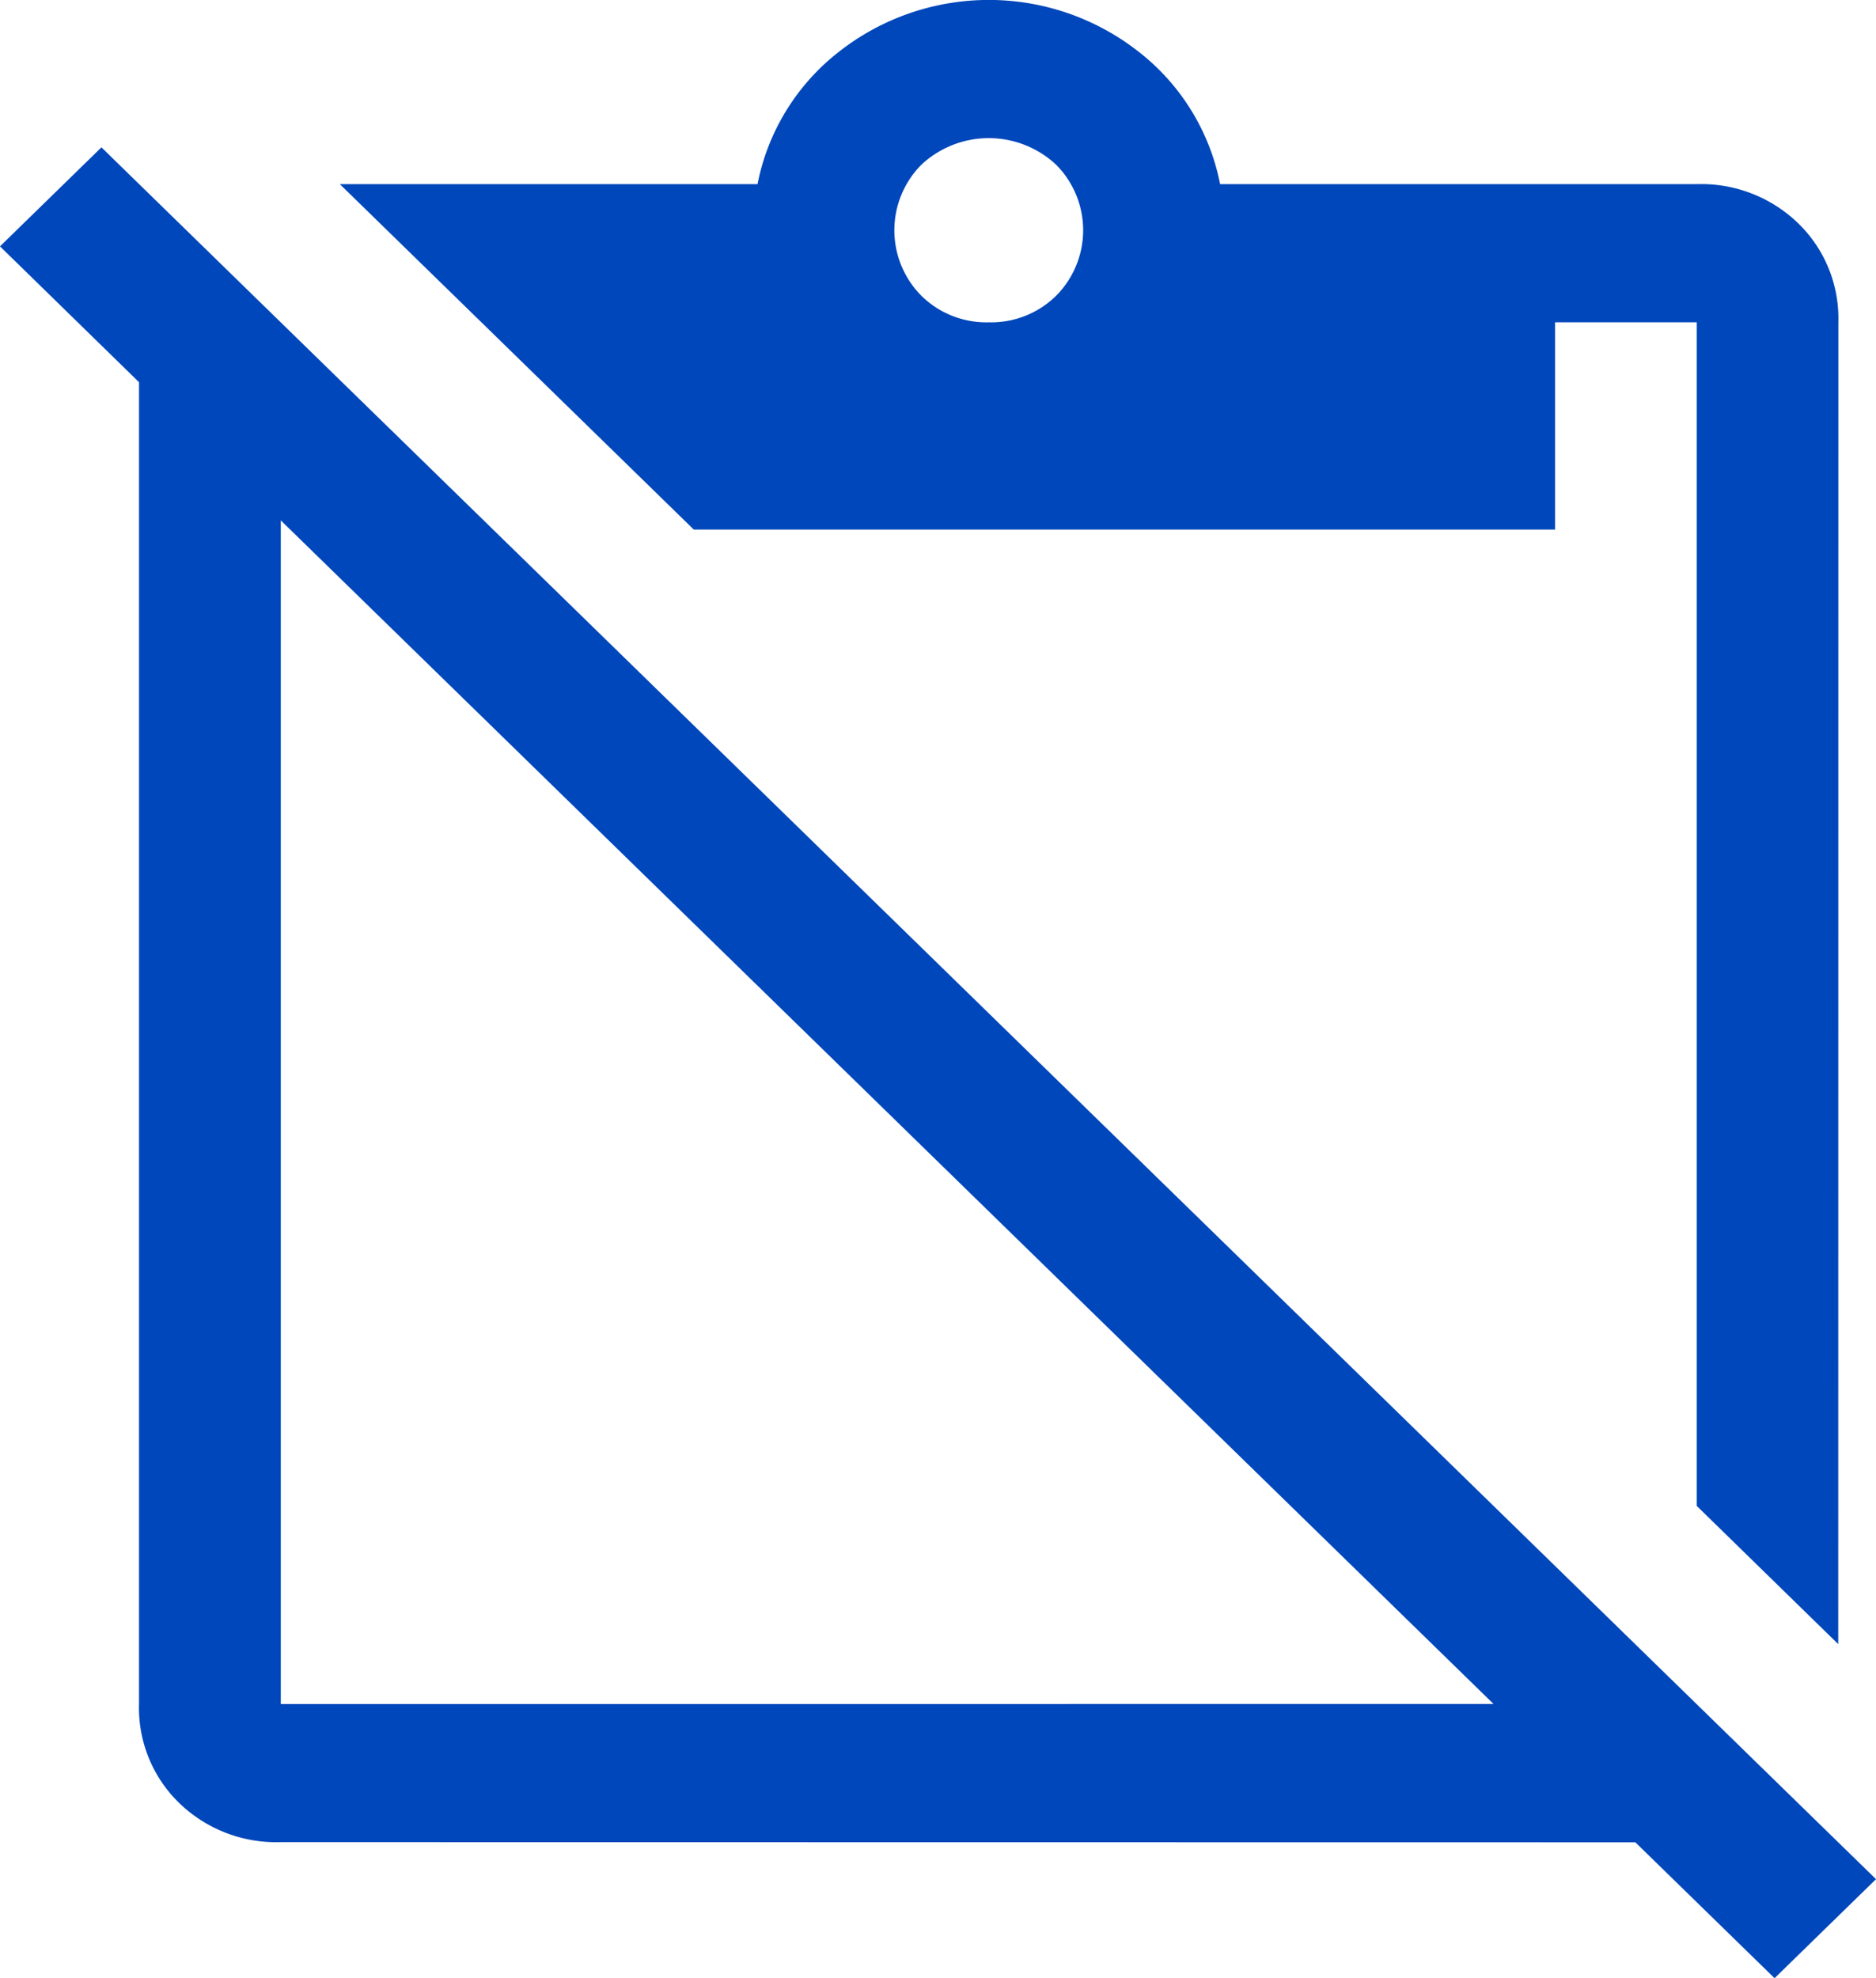
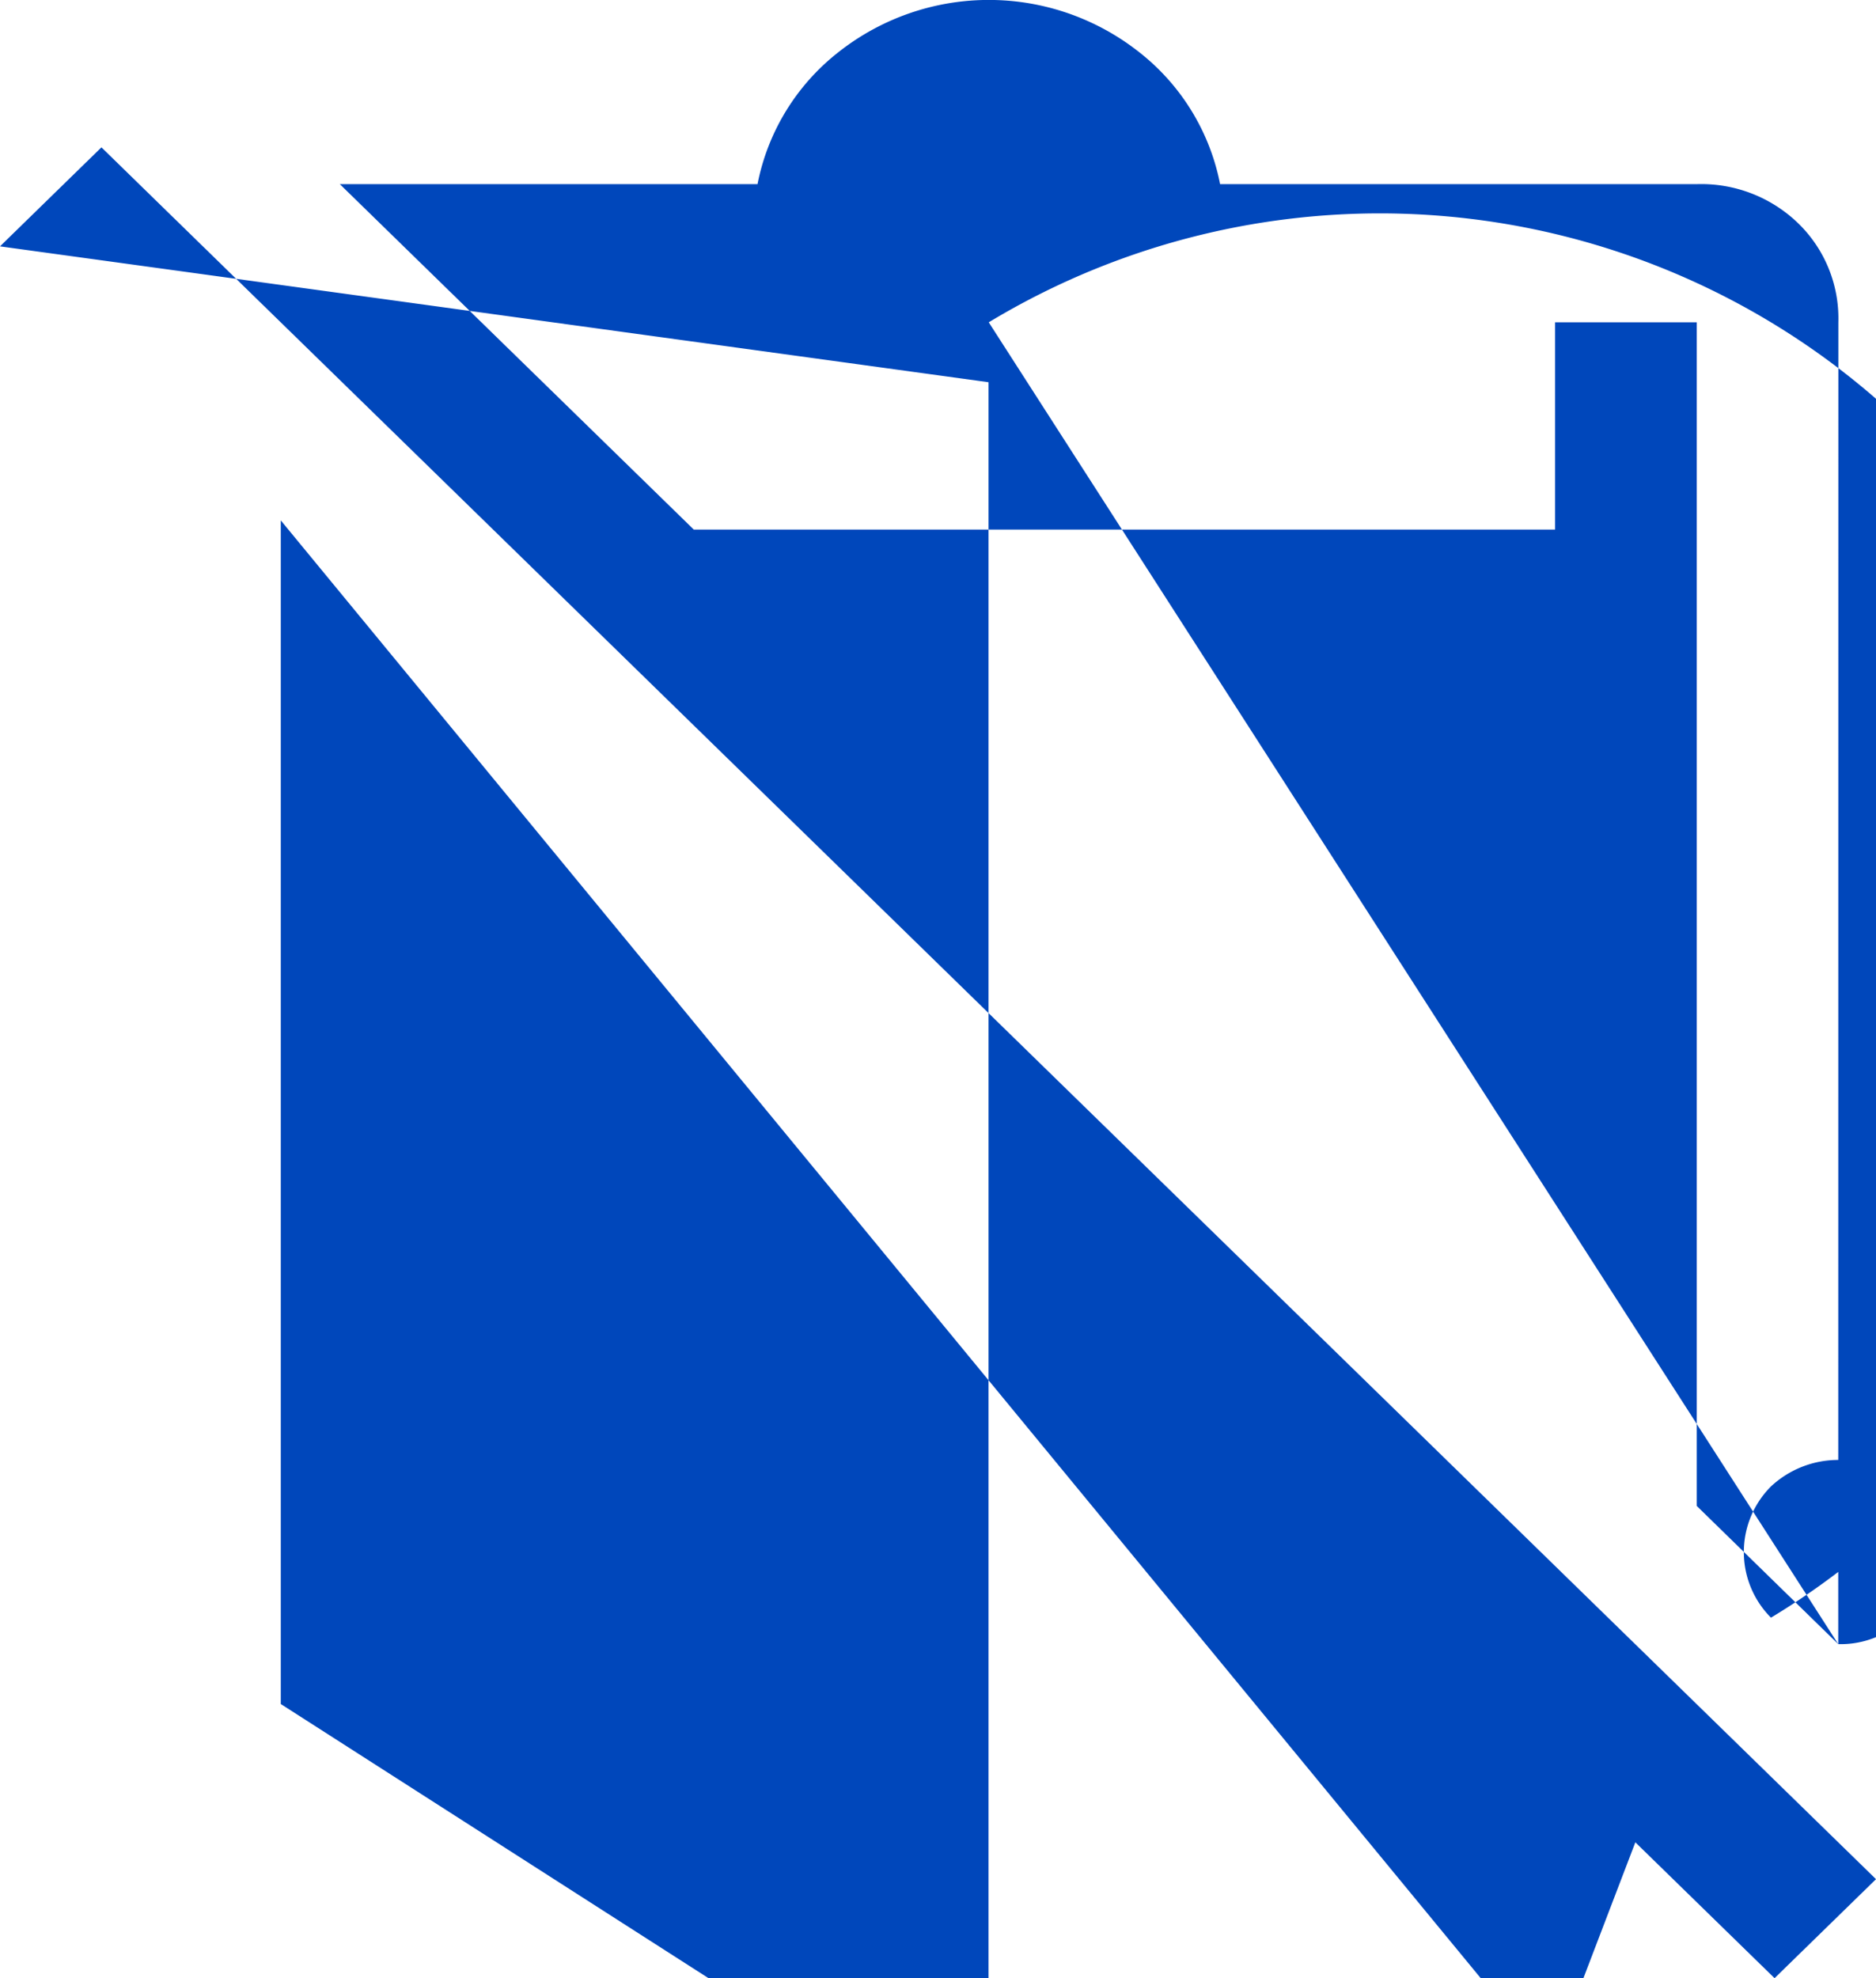
<svg xmlns="http://www.w3.org/2000/svg" width="30.847" height="32.525" viewBox="0 0 30.847 32.525">
-   <path id="content_paste_off_FILL0_wght400_GRAD0_opsz48" d="M91.226,163.035,88.9,160.763V141.3H86.57v3.408H72.408l-5.82-5.68h6.868a3.645,3.645,0,0,1,1.339-2.177,3.989,3.989,0,0,1,4.928,0,3.645,3.645,0,0,1,1.339,2.177H88.9a2.291,2.291,0,0,1,1.668.644,2.179,2.179,0,0,1,.66,1.628ZM77.258,141.3a1.521,1.521,0,0,0,1.106-.435,1.528,1.528,0,0,0,0-2.158,1.622,1.622,0,0,0-2.212,0,1.528,1.528,0,0,0,0,2.158A1.521,1.521,0,0,0,77.258,141.3Zm8.3,22.719L65.617,144.557V164.02Zm-19.944,2.272a2.291,2.291,0,0,1-1.668-.644,2.179,2.179,0,0,1-.66-1.628V142.285L61,140.051l1.668-1.628L91.847,166.9l-1.668,1.628-2.289-2.234Z" transform="translate(-61 -136)" fill="#0047bb" />
+   <path id="content_paste_off_FILL0_wght400_GRAD0_opsz48" d="M91.226,163.035,88.9,160.763V141.3H86.57v3.408H72.408l-5.82-5.68h6.868a3.645,3.645,0,0,1,1.339-2.177,3.989,3.989,0,0,1,4.928,0,3.645,3.645,0,0,1,1.339,2.177H88.9a2.291,2.291,0,0,1,1.668.644,2.179,2.179,0,0,1,.66,1.628Za1.521,1.521,0,0,0,1.106-.435,1.528,1.528,0,0,0,0-2.158,1.622,1.622,0,0,0-2.212,0,1.528,1.528,0,0,0,0,2.158A1.521,1.521,0,0,0,77.258,141.3Zm8.3,22.719L65.617,144.557V164.02Zm-19.944,2.272a2.291,2.291,0,0,1-1.668-.644,2.179,2.179,0,0,1-.66-1.628V142.285L61,140.051l1.668-1.628L91.847,166.9l-1.668,1.628-2.289-2.234Z" transform="translate(-61 -136)" fill="#0047bb" />
</svg>